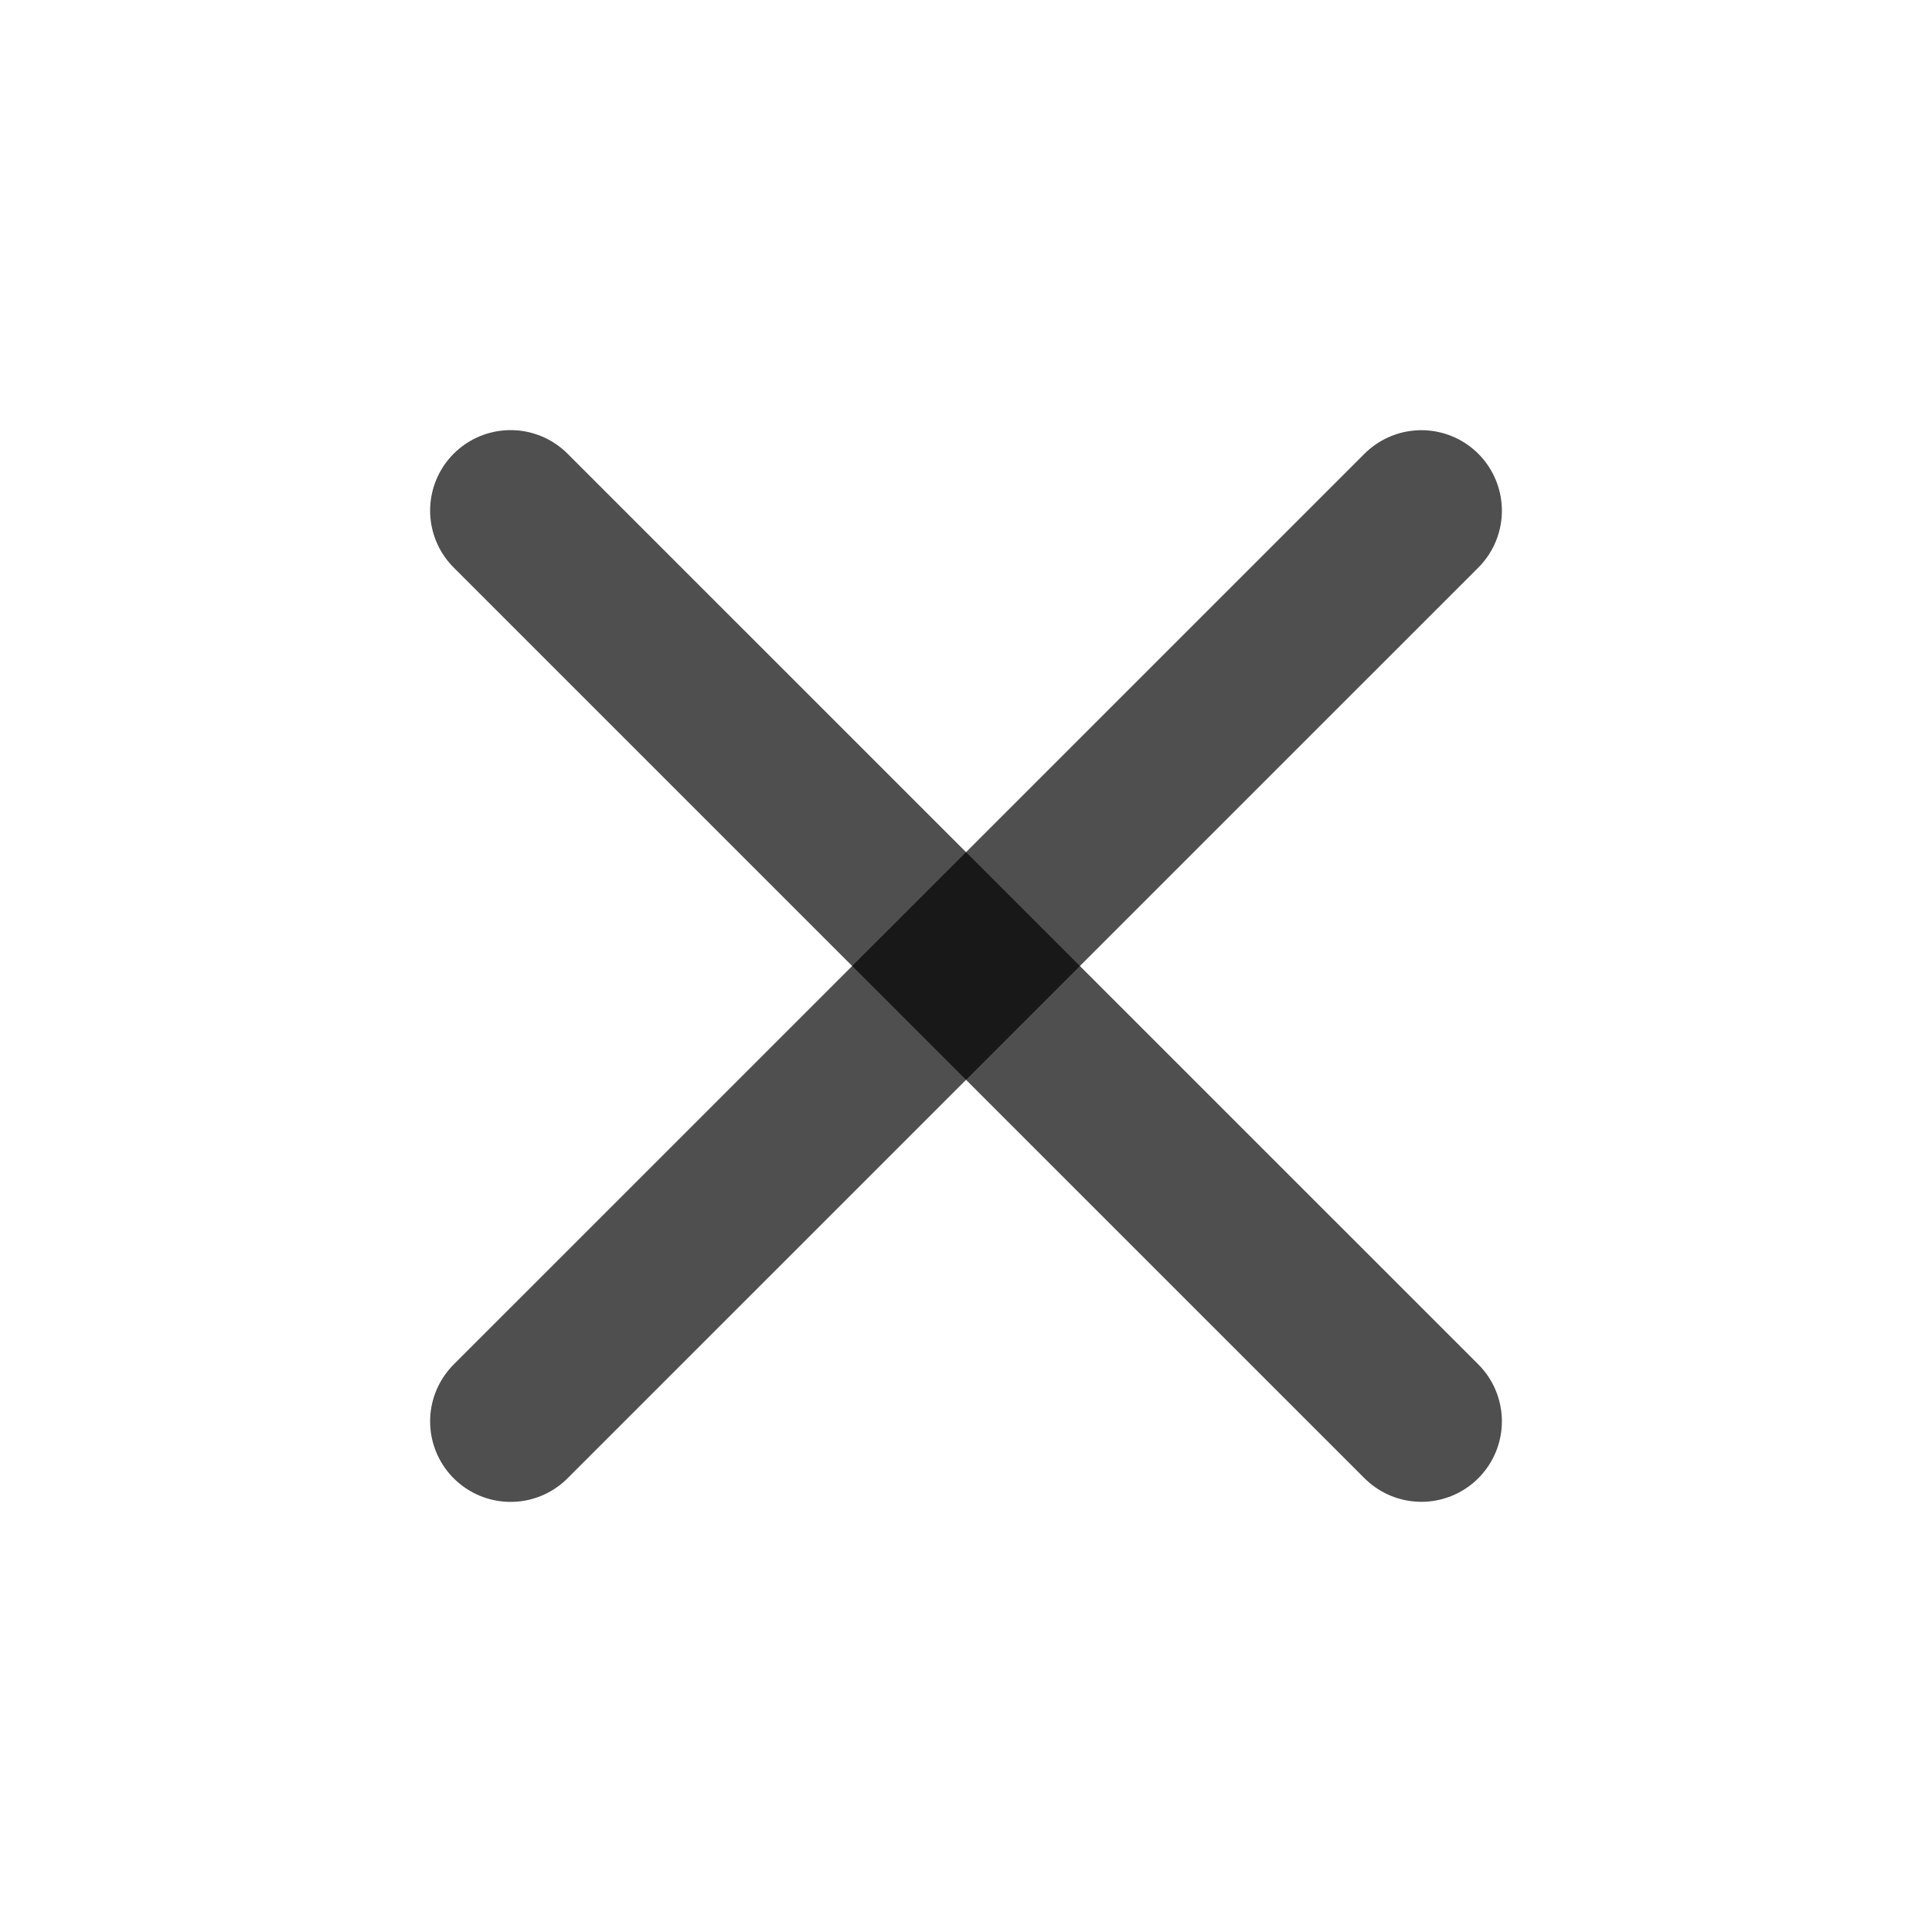
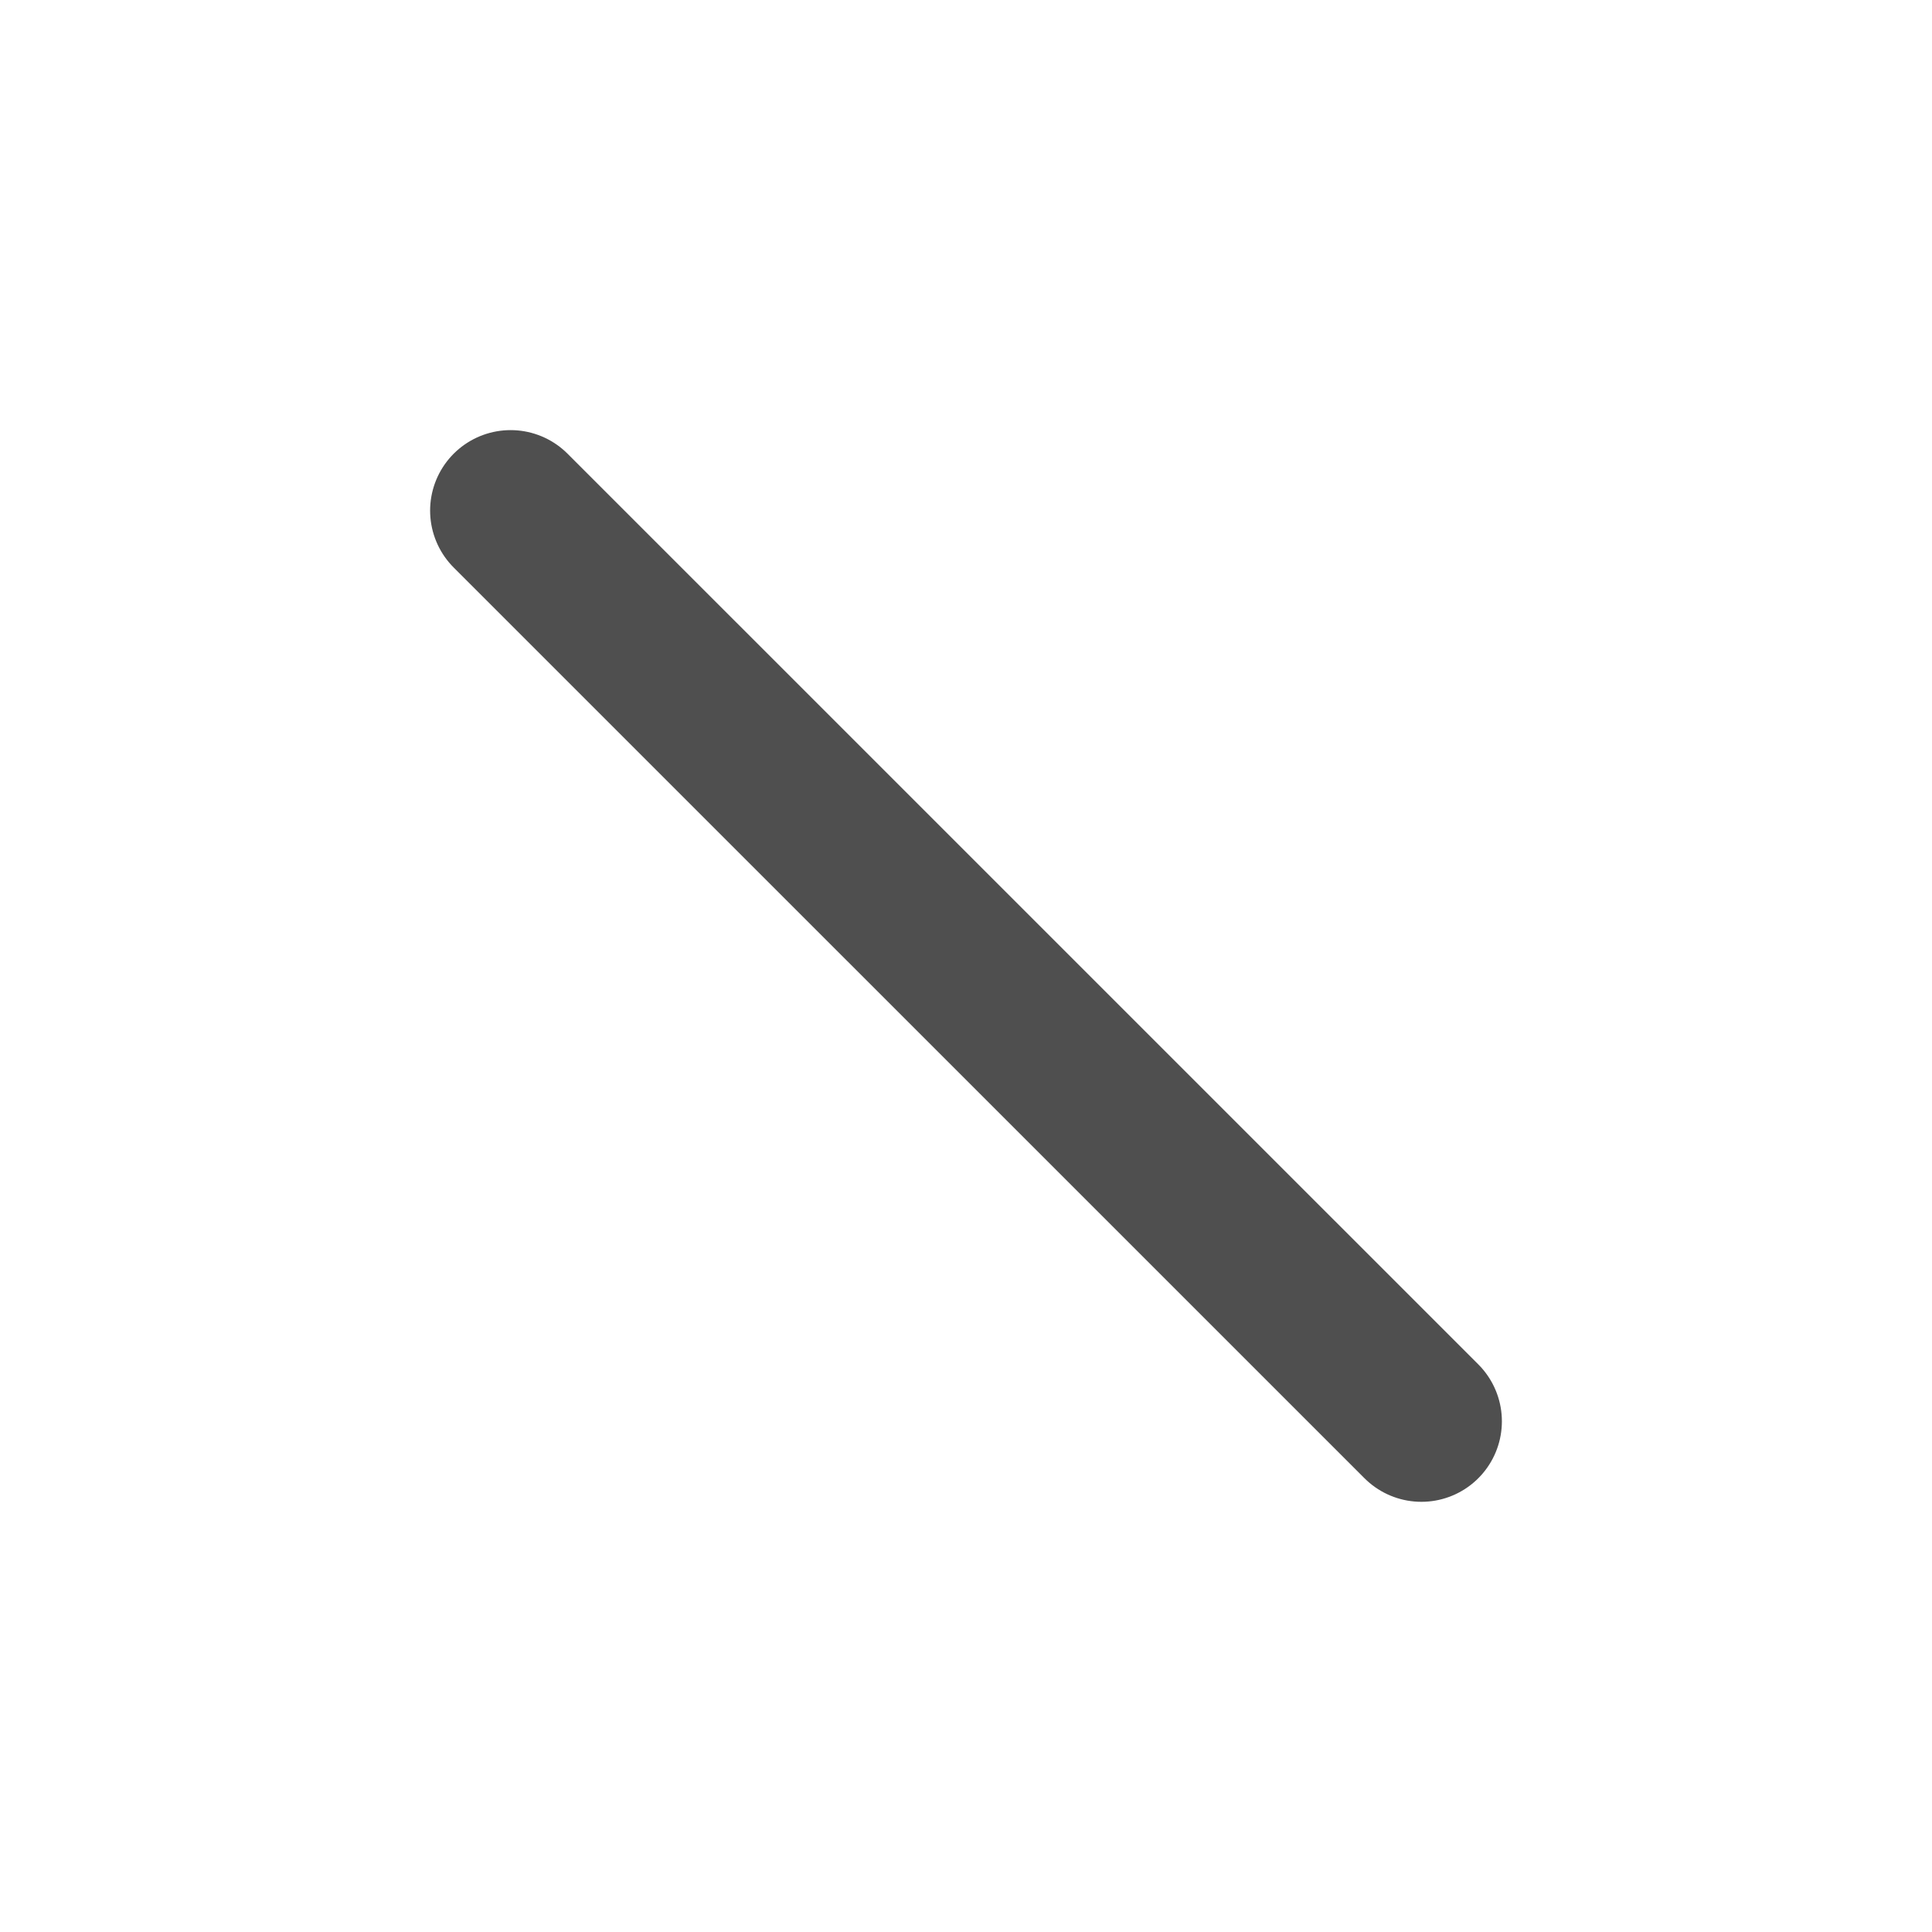
<svg xmlns="http://www.w3.org/2000/svg" width="24" height="24" viewBox="0 0 24 24" fill="none">
-   <path d="M17.657 6.344L6.343 17.657" stroke="black" stroke-opacity="0.69" stroke-width="2" stroke-linecap="round" />
  <path d="M17.657 17.656L6.343 6.343" stroke="black" stroke-opacity="0.69" stroke-width="2" stroke-linecap="round" />
</svg>